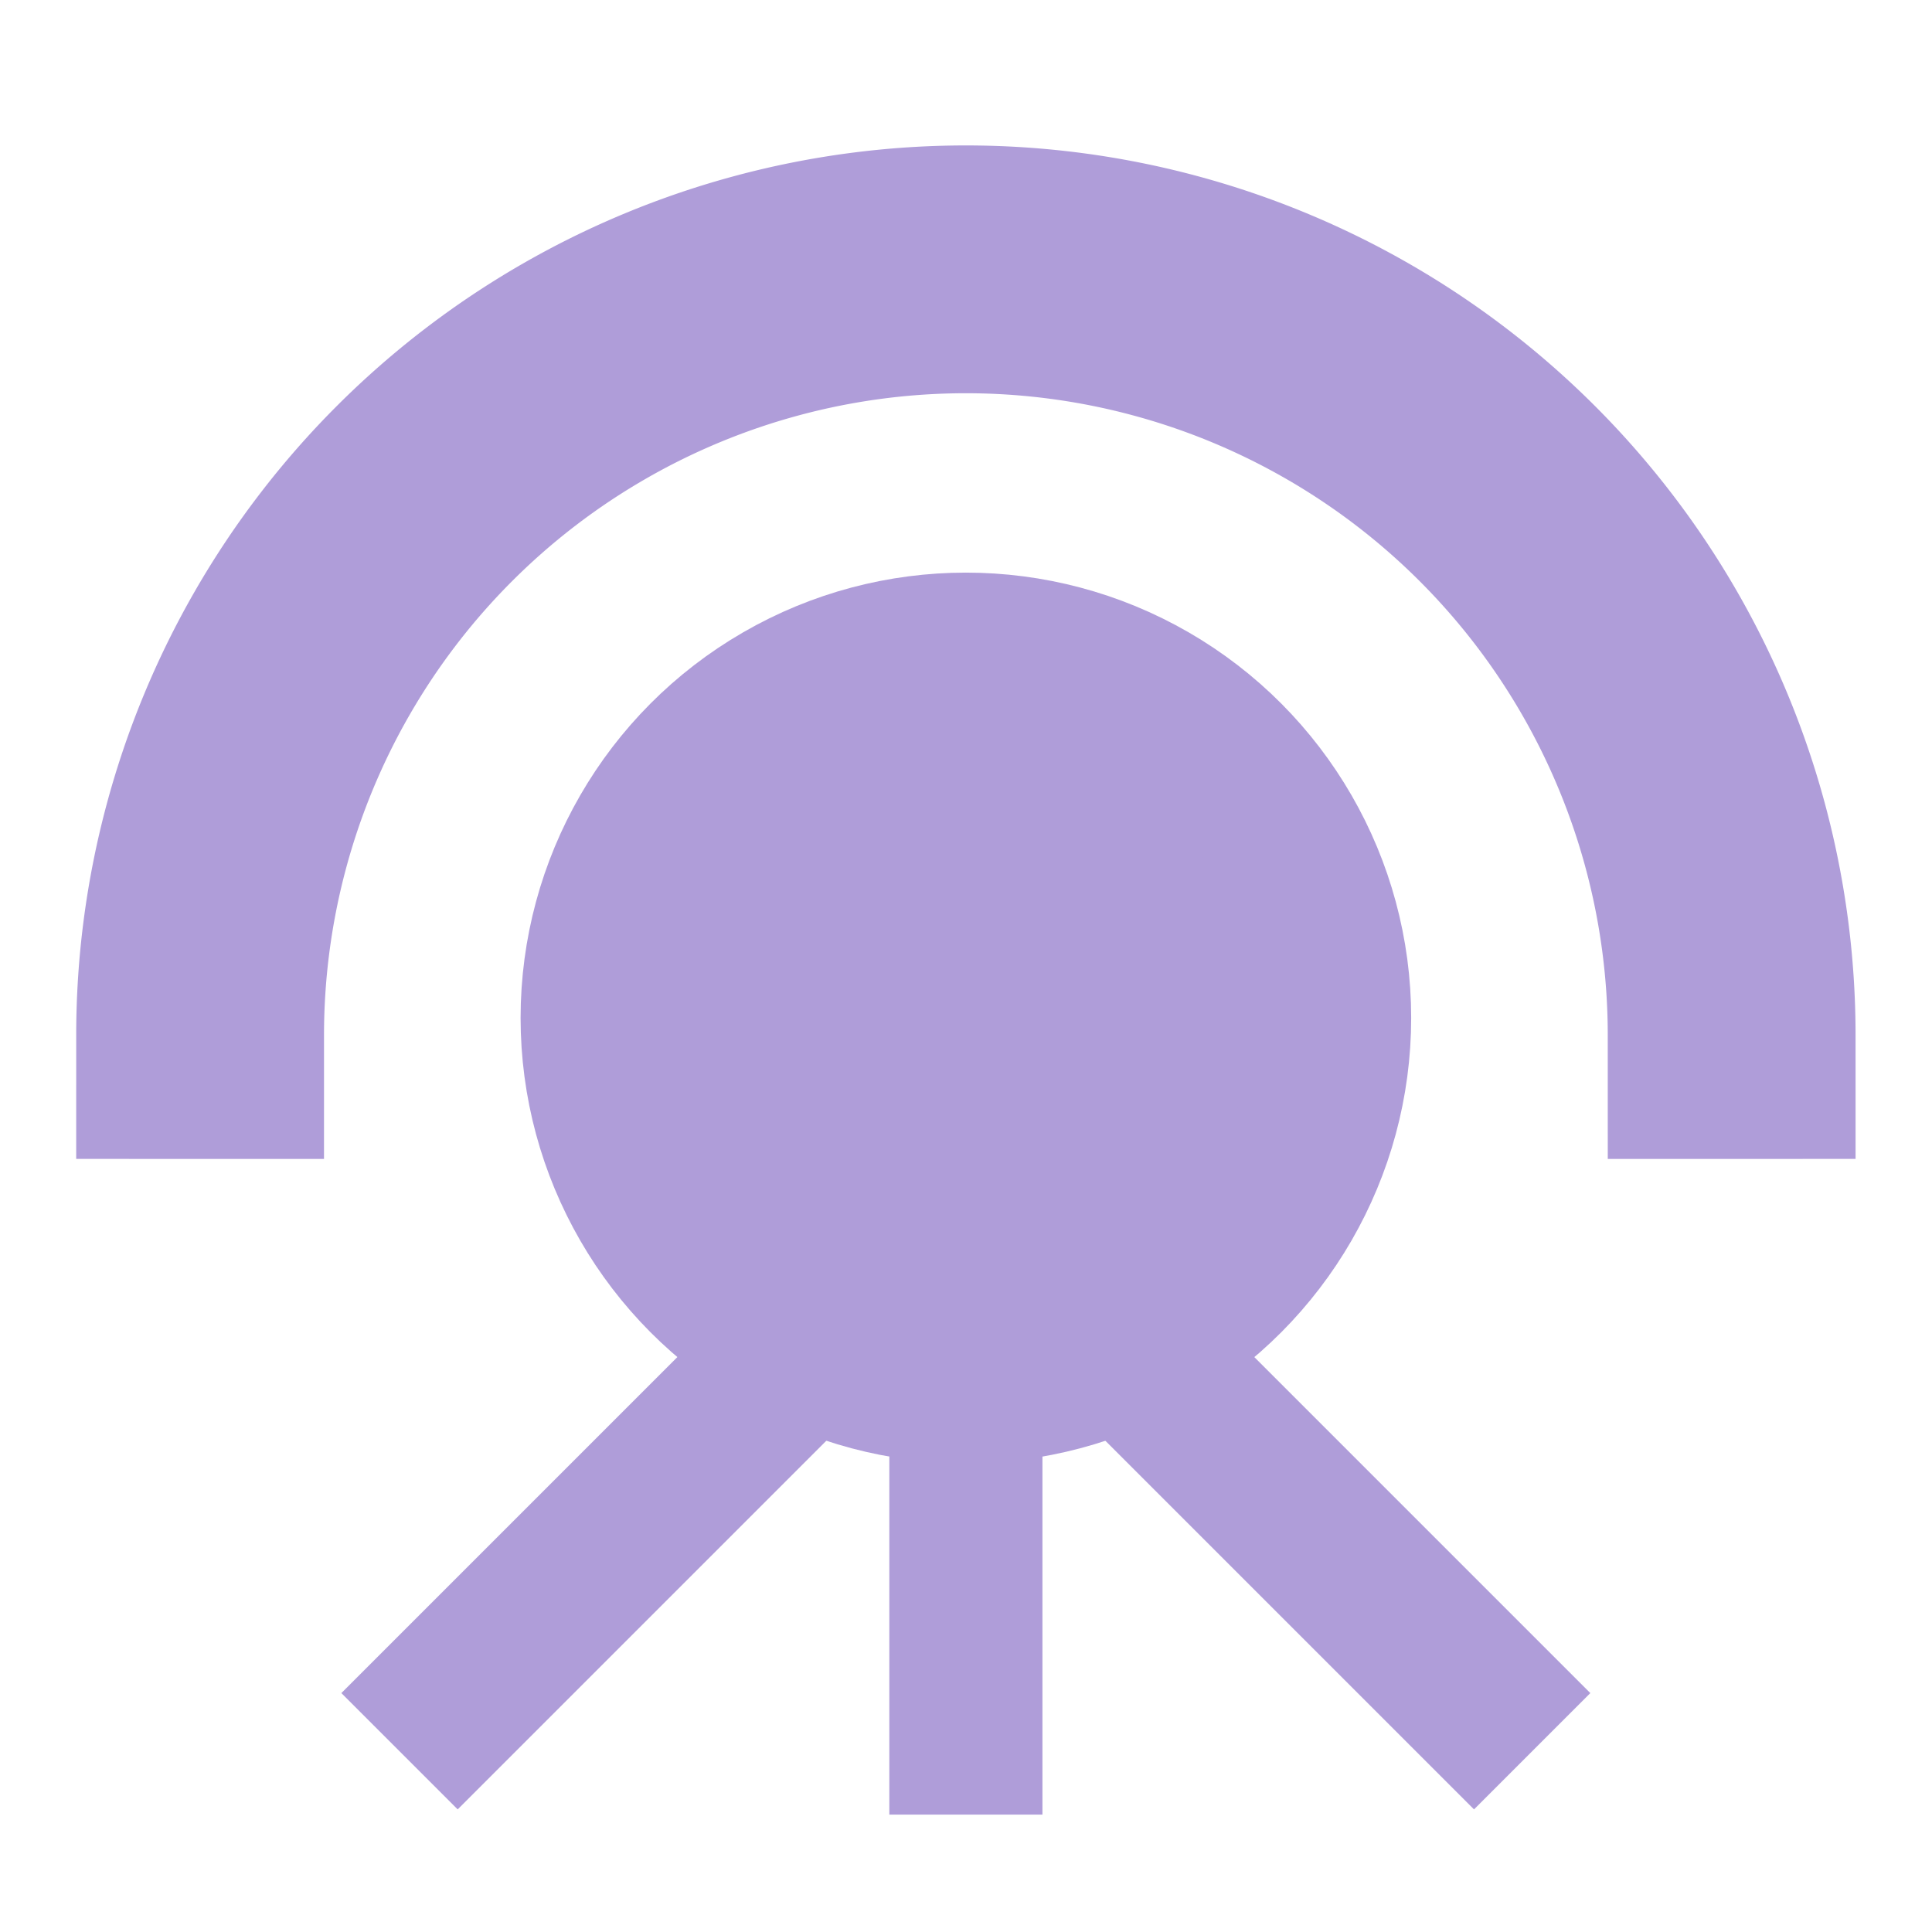
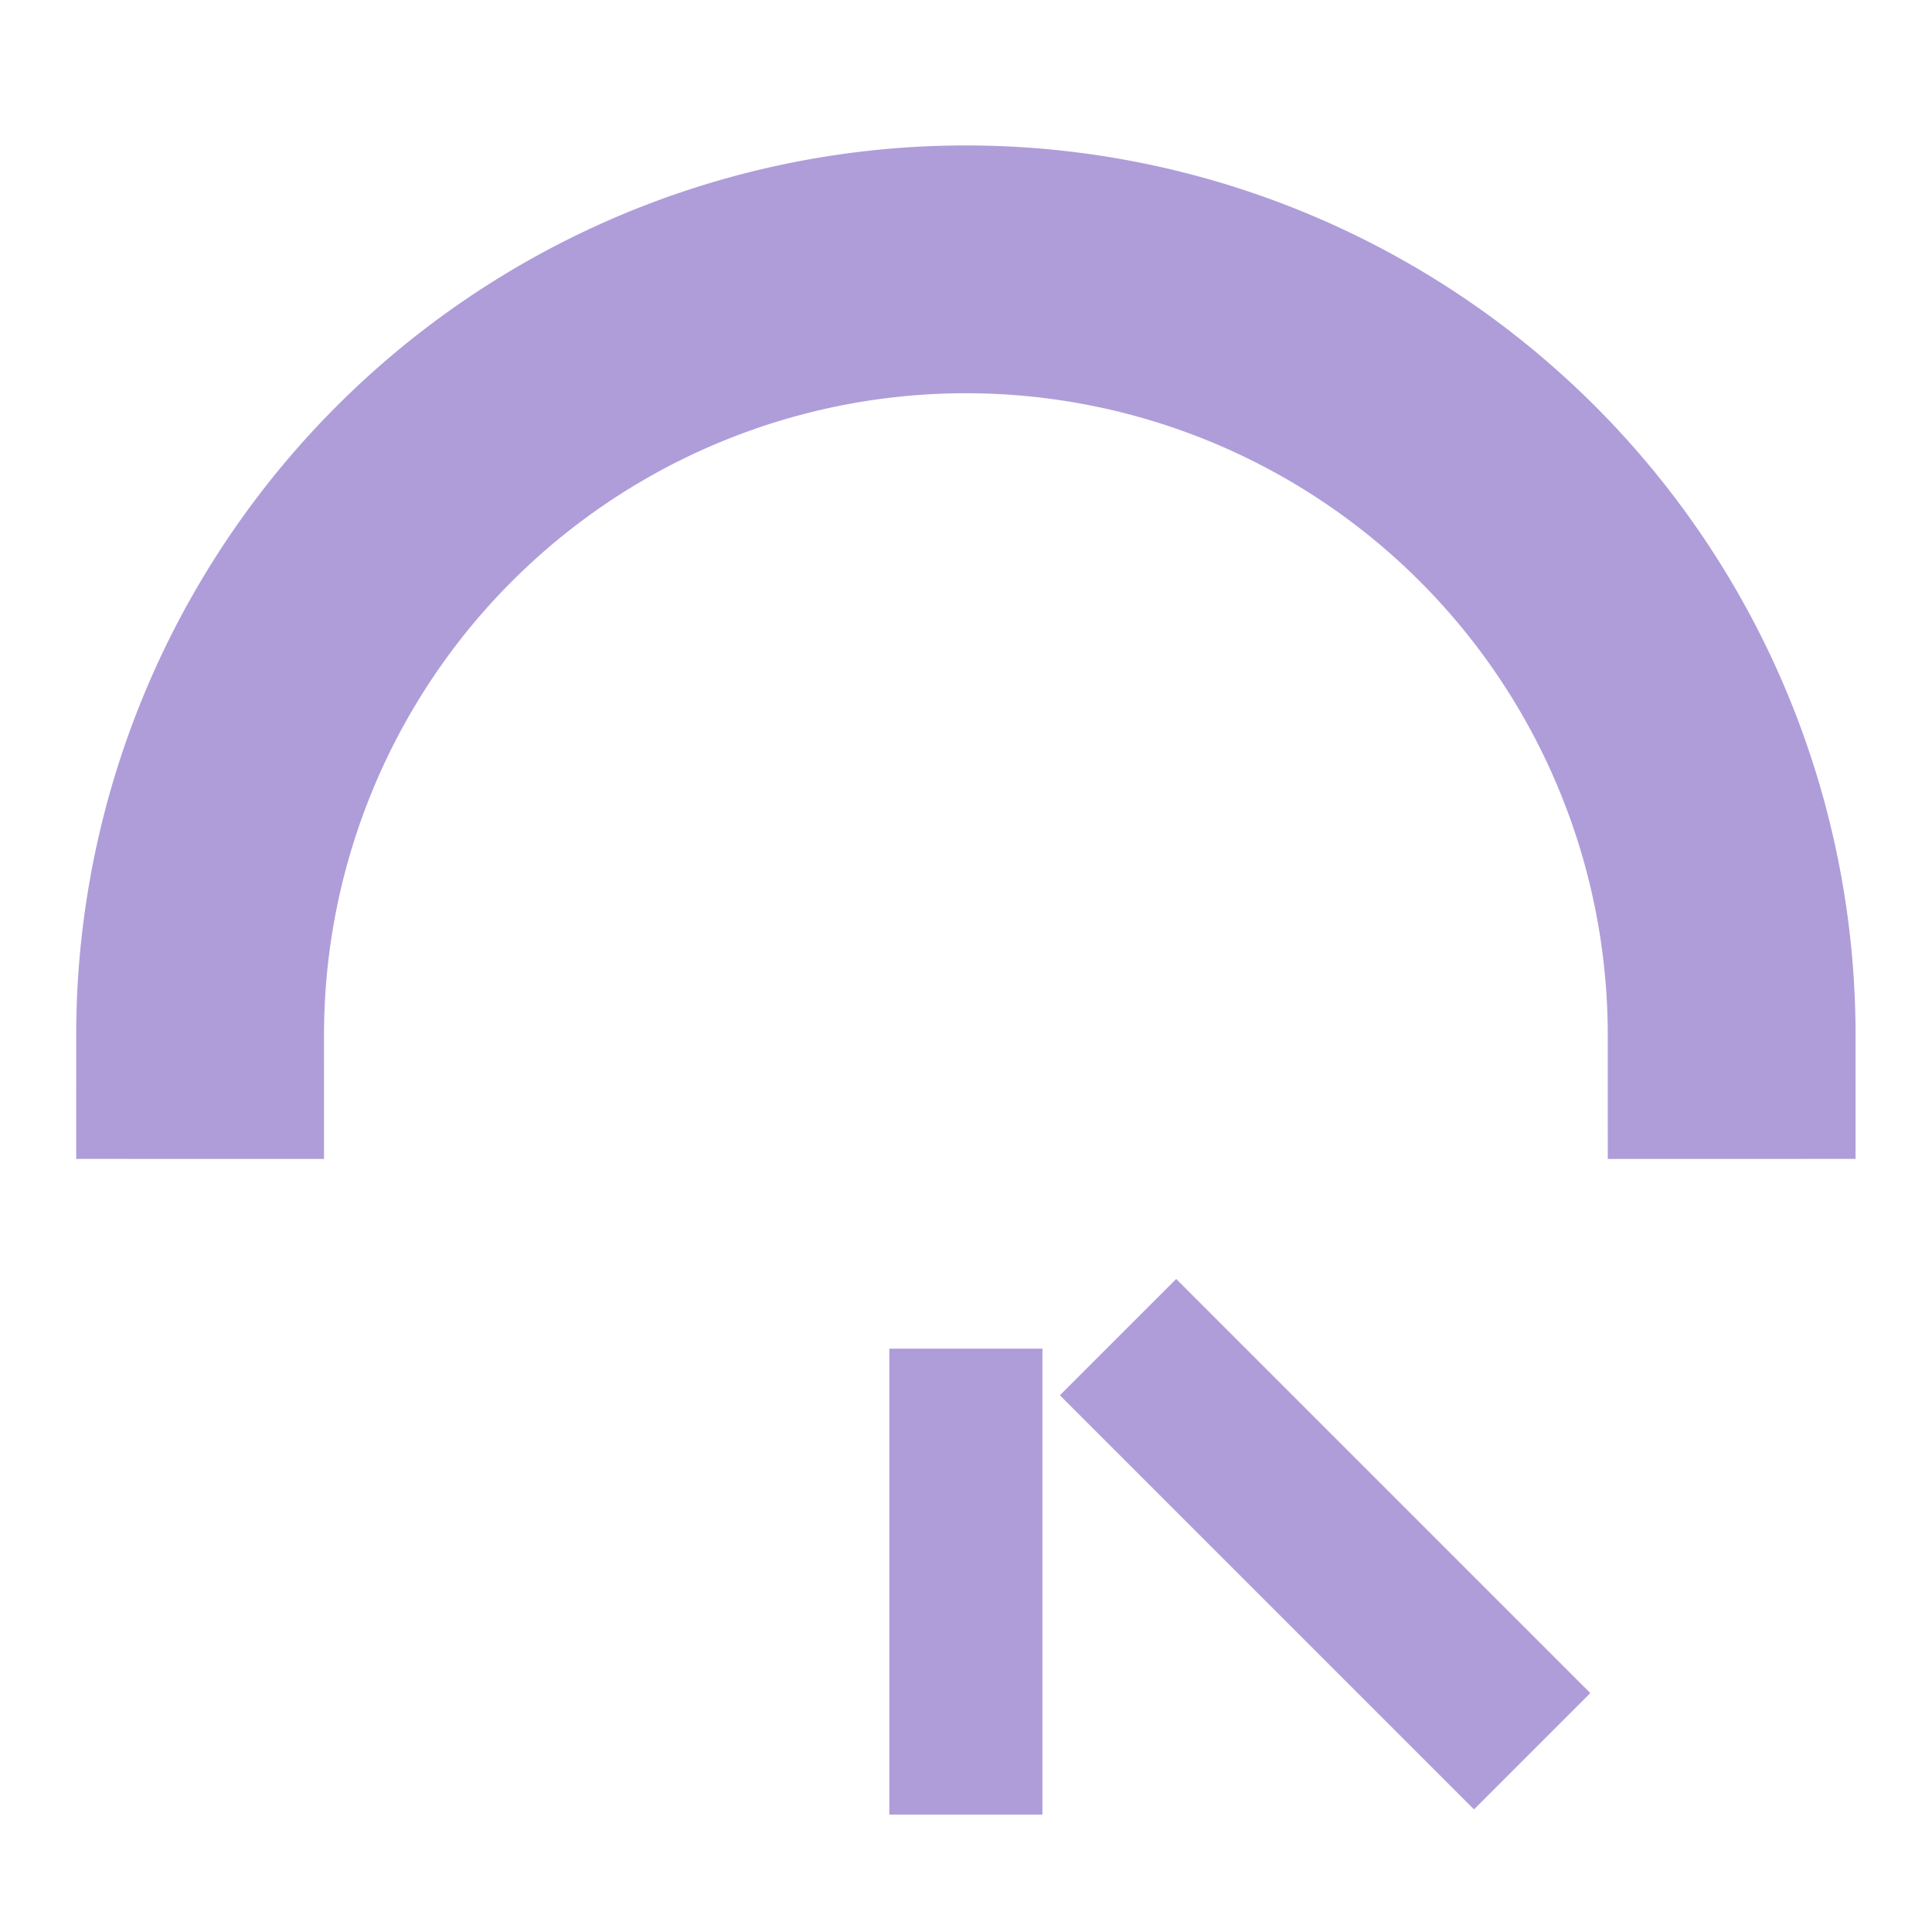
<svg xmlns="http://www.w3.org/2000/svg" height="32" viewBox="0 0 8.467 8.467" width="32">
  <g stroke="#af9dd9" stroke-linecap="square">
-     <circle cx="4.233" cy="4.461" fill="#af9dd9" r="1.603" stroke-linejoin="round" stroke-width=".697" />
    <path d="m7.589-4.536a3.356 3.356 0 0 1 -1.678 2.906 3.356 3.356 0 0 1 -3.356-0 3.356 3.356 0 0 1 -1.678-2.906" fill="none" stroke-linejoin="round" stroke-width="1.086" transform="scale(1 -1)" />
    <g fill="#af9dd9" stroke-dashoffset="3.405">
      <path d="m4.074 6.087h.318v1.689h-.318z" stroke-width=".353" />
      <g stroke-width=".401">
        <path d="m-.839 7.81h.32v2.166h-.32z" transform="matrix(.707 -.707 .707 .707 0 0)" />
-         <path d="m-6.826 1.823h.32v2.166h-.32z" transform="matrix(-.707 -.707 -.707 .707 0 0)" />
      </g>
    </g>
  </g>
</svg>